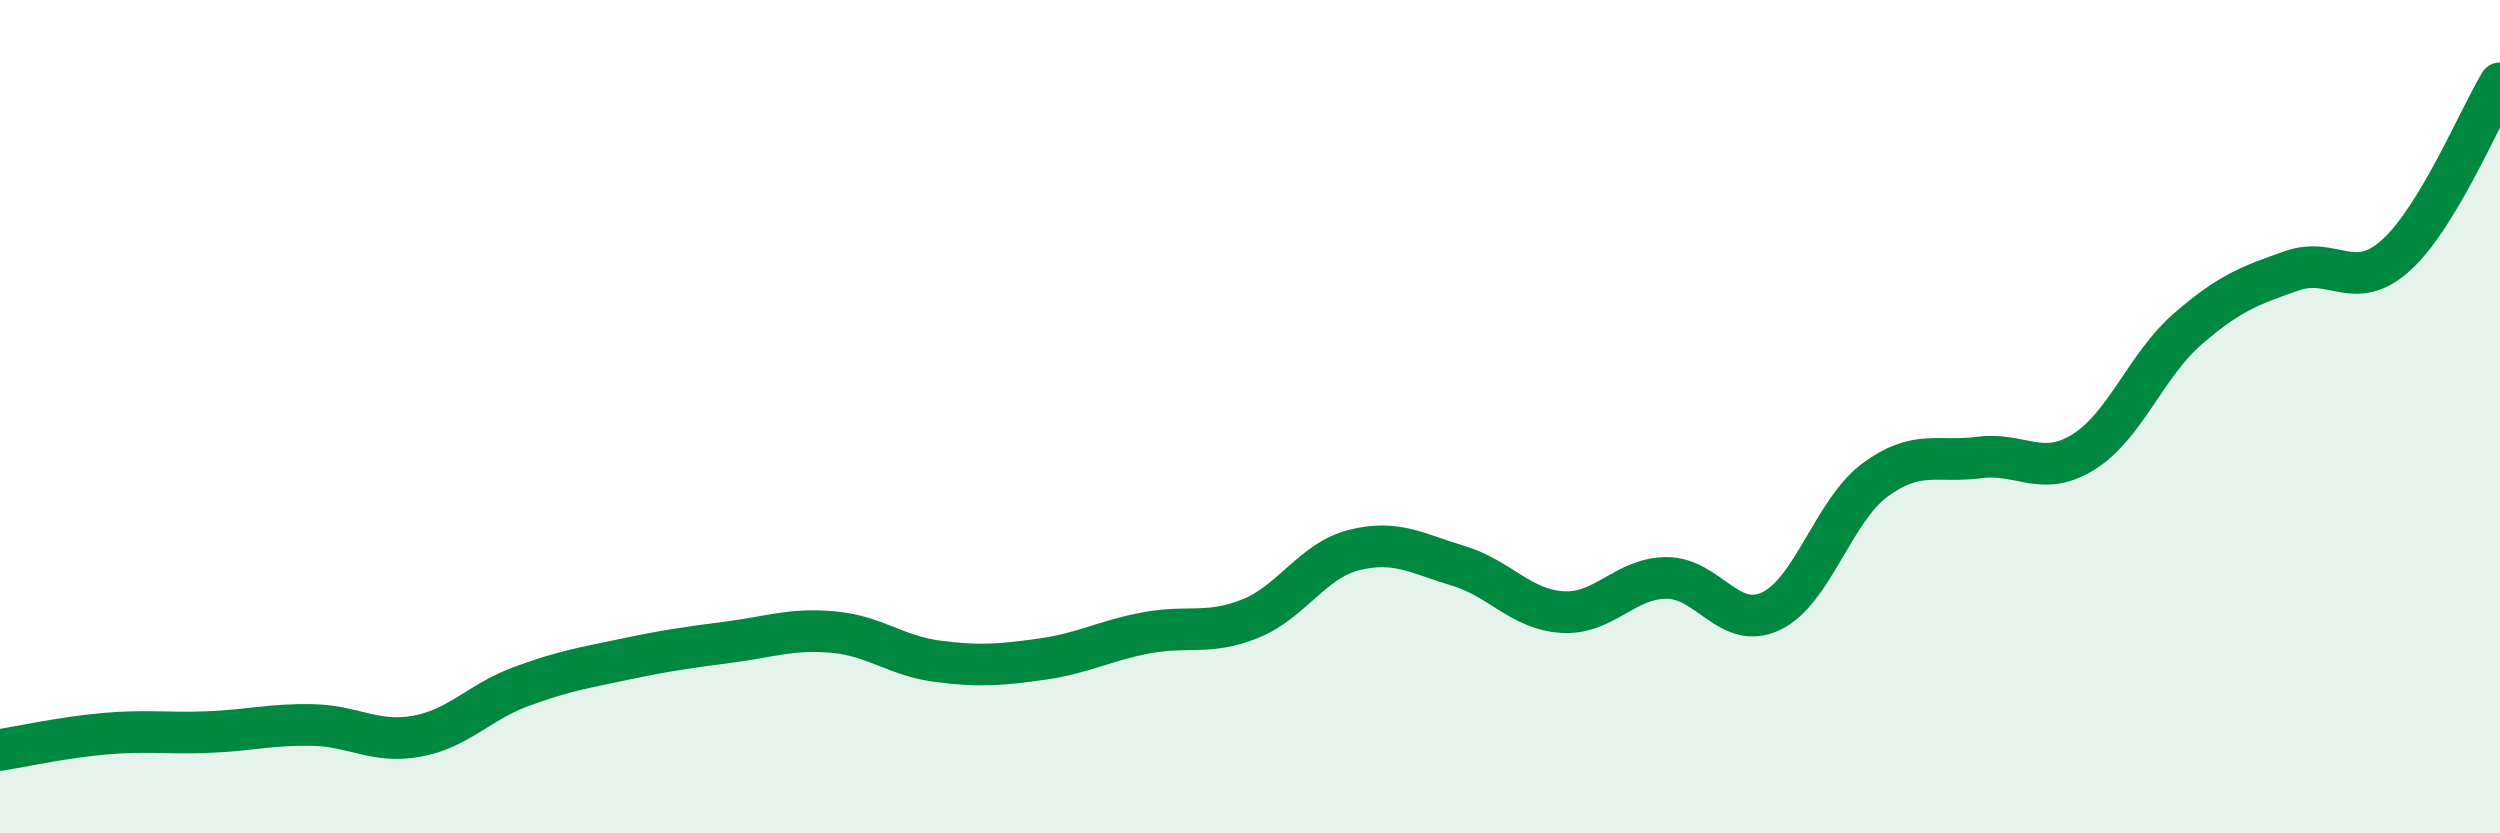
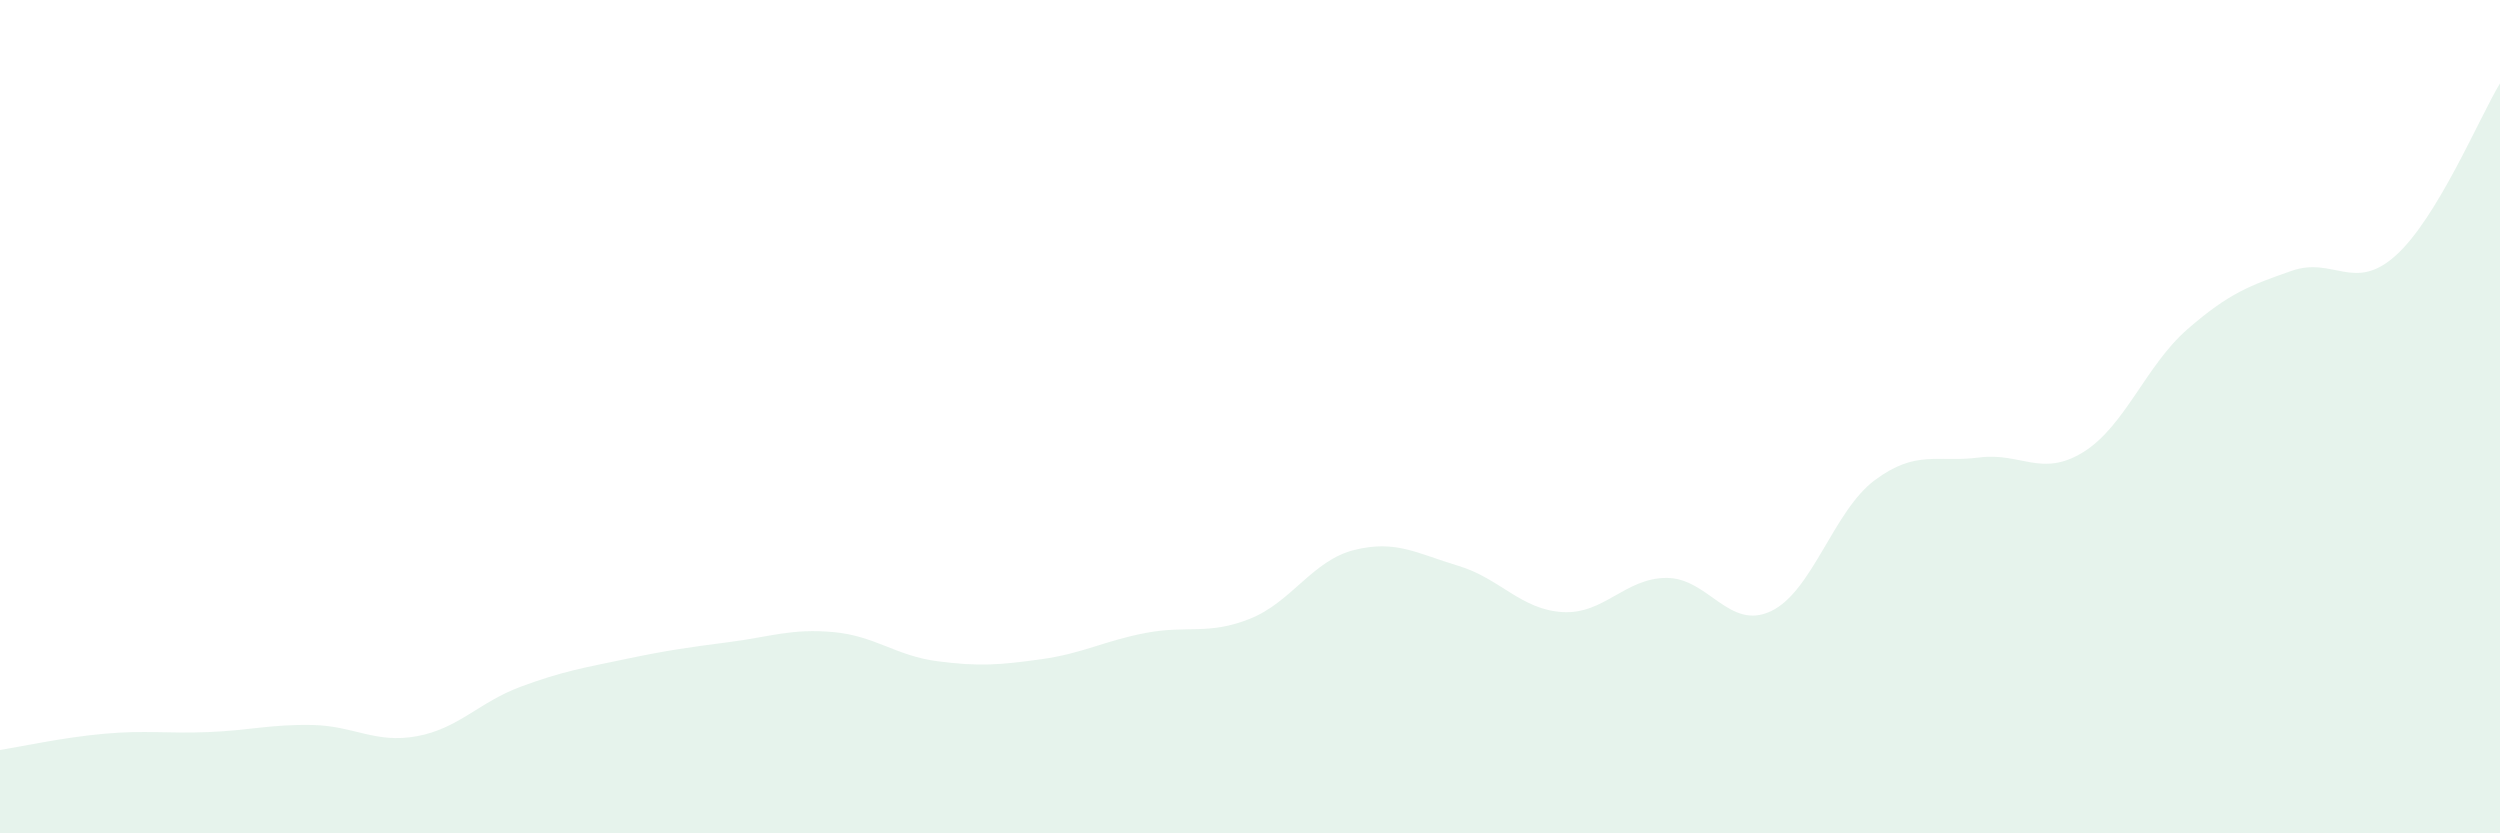
<svg xmlns="http://www.w3.org/2000/svg" width="60" height="20" viewBox="0 0 60 20">
  <path d="M 0,18 C 0.5,17.92 1.5,17.7 2.5,17.61 C 3.5,17.52 4,17.61 5,17.57 C 6,17.53 6.5,17.38 7.5,17.4 C 8.5,17.42 9,17.85 10,17.67 C 11,17.49 11.5,16.85 12.5,16.48 C 13.5,16.11 14,16.03 15,15.82 C 16,15.61 16.5,15.54 17.5,15.41 C 18.5,15.28 19,15.08 20,15.17 C 21,15.26 21.5,15.74 22.5,15.87 C 23.5,16 24,15.96 25,15.82 C 26,15.68 26.5,15.38 27.5,15.19 C 28.5,15 29,15.25 30,14.85 C 31,14.45 31.5,13.45 32.5,13.2 C 33.5,12.95 34,13.28 35,13.58 C 36,13.88 36.5,14.63 37.5,14.69 C 38.5,14.75 39,13.87 40,13.87 C 41,13.87 41.5,15.14 42.5,14.67 C 43.5,14.2 44,12.26 45,11.52 C 46,10.78 46.5,11.11 47.5,10.98 C 48.5,10.85 49,11.47 50,10.85 C 51,10.23 51.5,8.77 52.5,7.9 C 53.5,7.03 54,6.85 55,6.5 C 56,6.15 56.5,7.03 57.5,6.13 C 58.5,5.23 59.5,2.83 60,2L60 20L0 20Z" fill="#008740" opacity="0.1" stroke-linecap="round" stroke-linejoin="round" />
-   <path d="M 0,18 C 0.5,17.92 1.5,17.7 2.5,17.61 C 3.5,17.52 4,17.61 5,17.57 C 6,17.53 6.5,17.38 7.5,17.4 C 8.5,17.42 9,17.85 10,17.67 C 11,17.49 11.5,16.85 12.5,16.48 C 13.5,16.11 14,16.03 15,15.82 C 16,15.61 16.5,15.54 17.5,15.41 C 18.5,15.28 19,15.08 20,15.17 C 21,15.26 21.5,15.74 22.5,15.87 C 23.5,16 24,15.96 25,15.82 C 26,15.68 26.5,15.38 27.5,15.19 C 28.5,15 29,15.25 30,14.85 C 31,14.45 31.5,13.45 32.5,13.2 C 33.5,12.95 34,13.28 35,13.58 C 36,13.88 36.5,14.63 37.5,14.69 C 38.5,14.75 39,13.87 40,13.87 C 41,13.87 41.5,15.14 42.5,14.67 C 43.5,14.2 44,12.26 45,11.52 C 46,10.78 46.5,11.11 47.5,10.98 C 48.5,10.85 49,11.47 50,10.85 C 51,10.23 51.5,8.77 52.5,7.9 C 53.5,7.03 54,6.85 55,6.5 C 56,6.15 56.5,7.03 57.5,6.13 C 58.5,5.23 59.5,2.83 60,2" stroke="#008740" stroke-width="1" fill="none" stroke-linecap="round" stroke-linejoin="round" />
</svg>